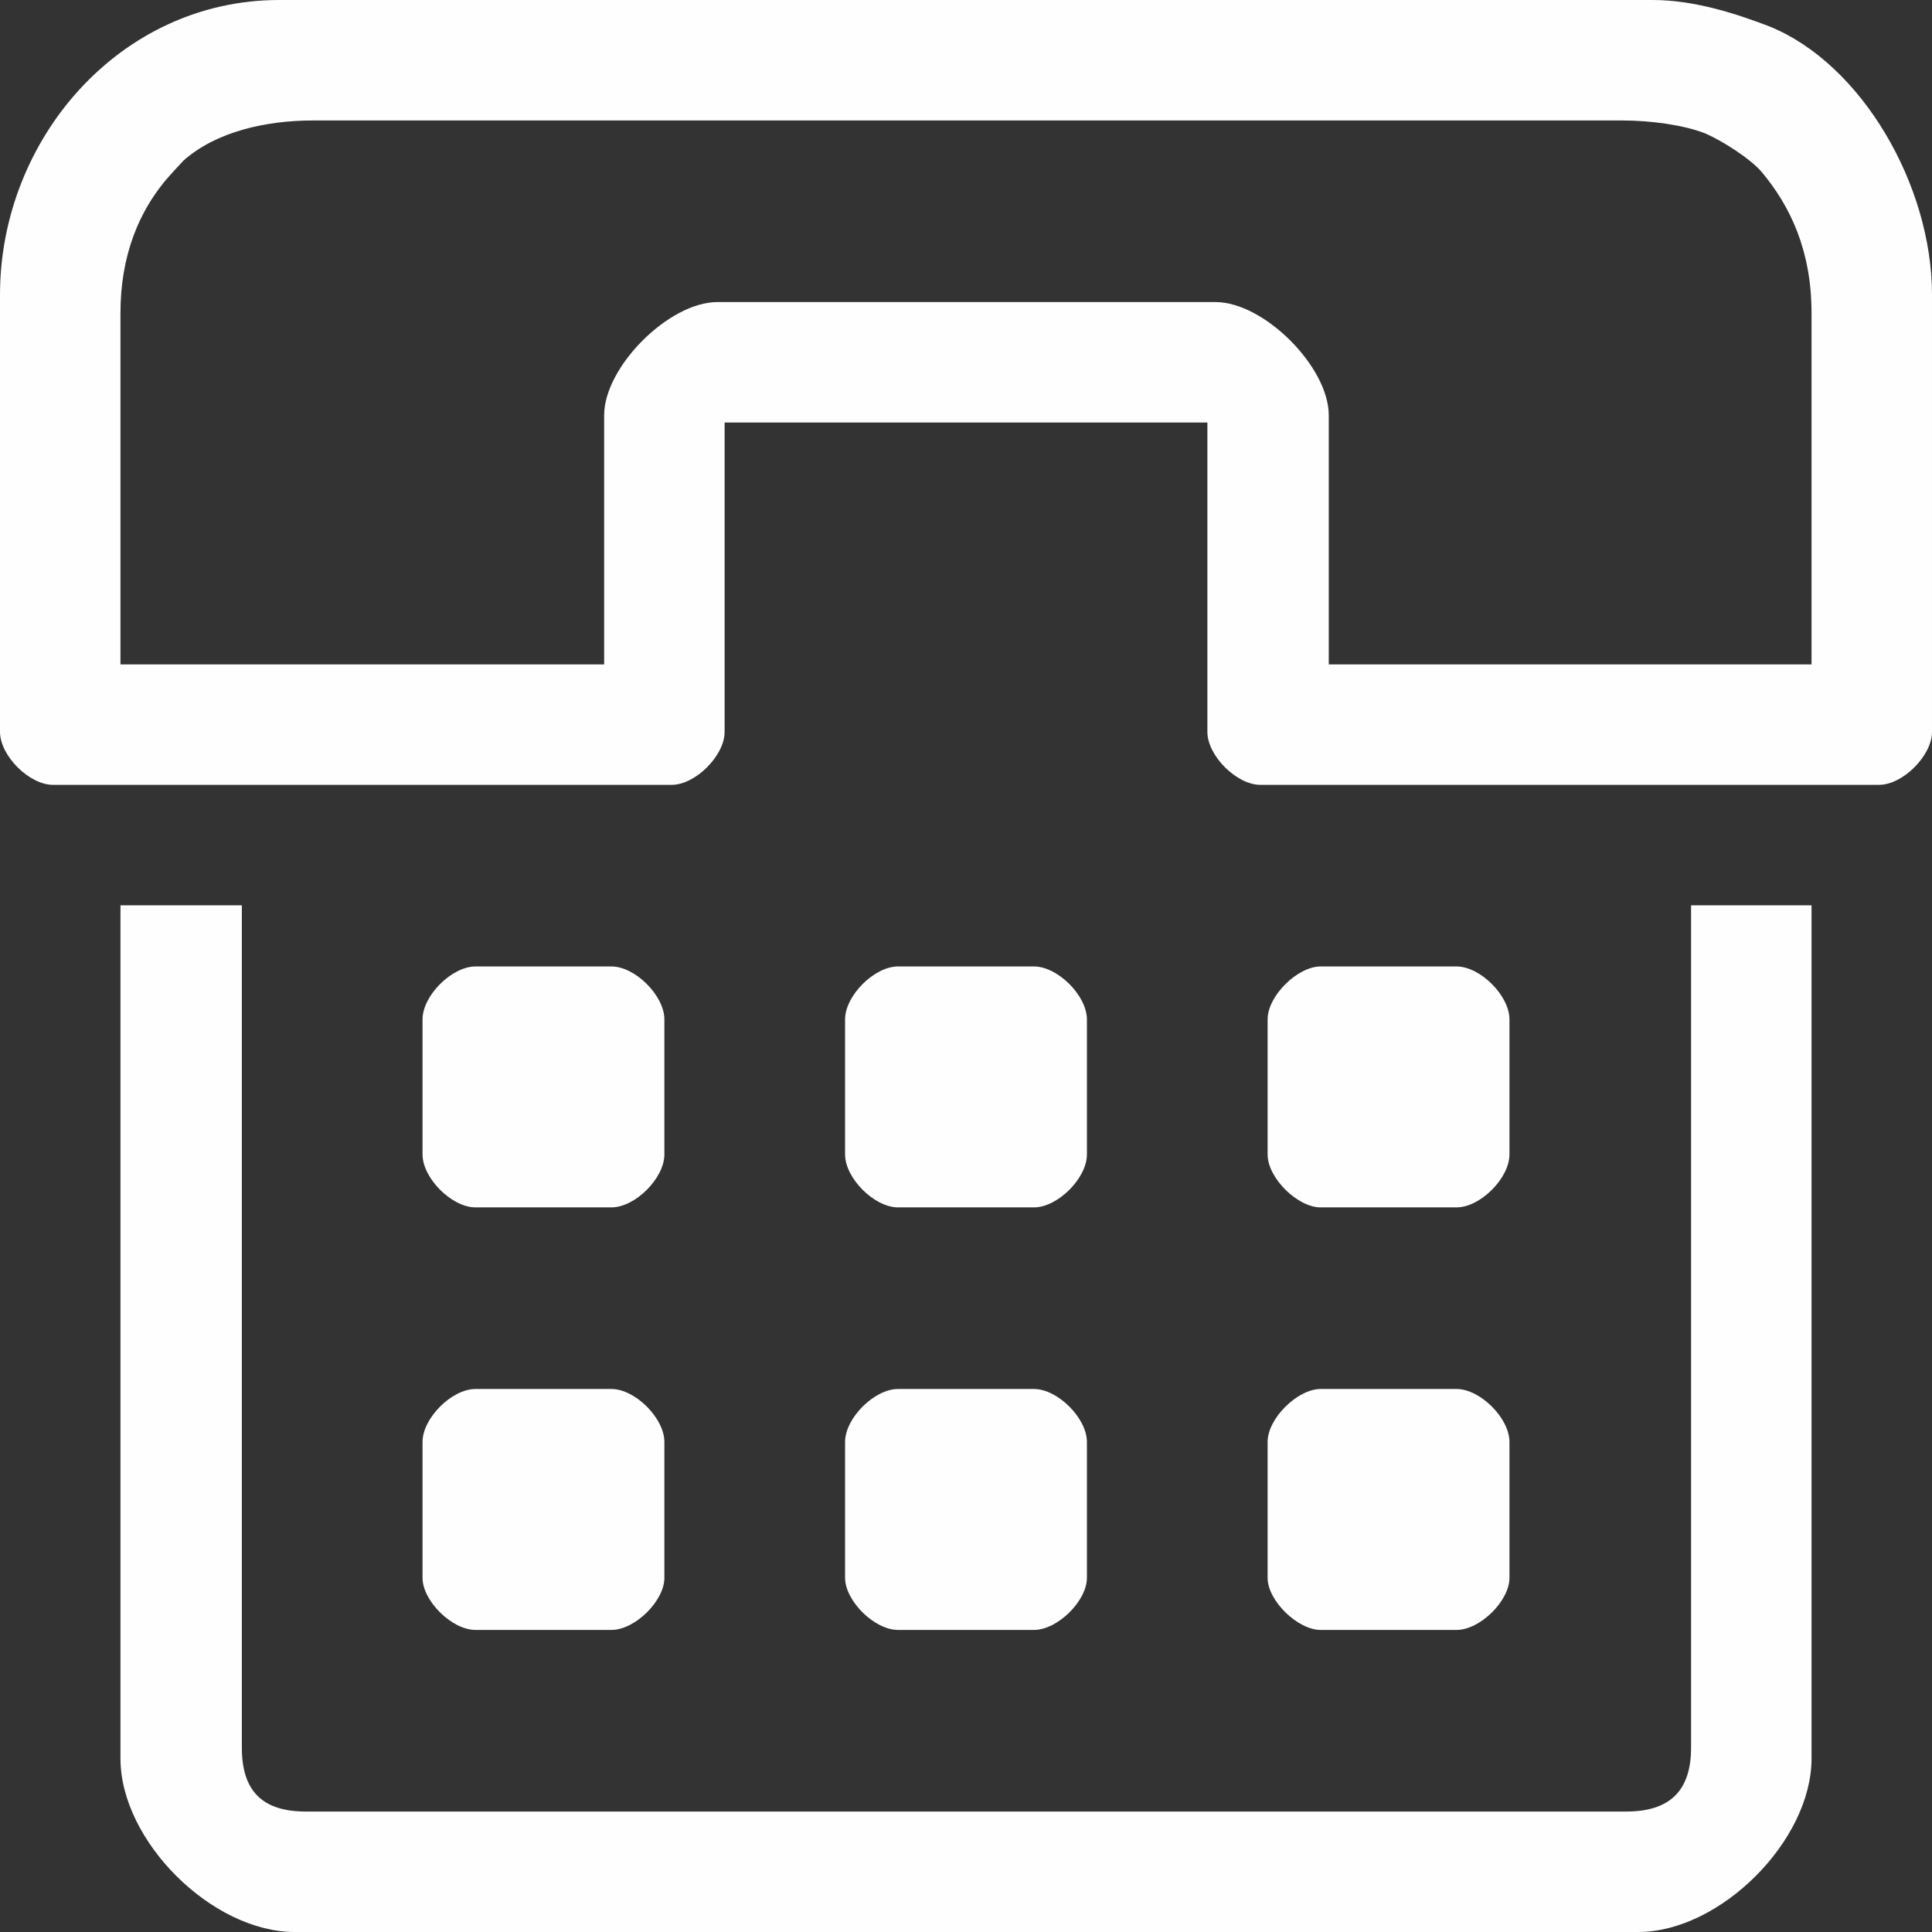
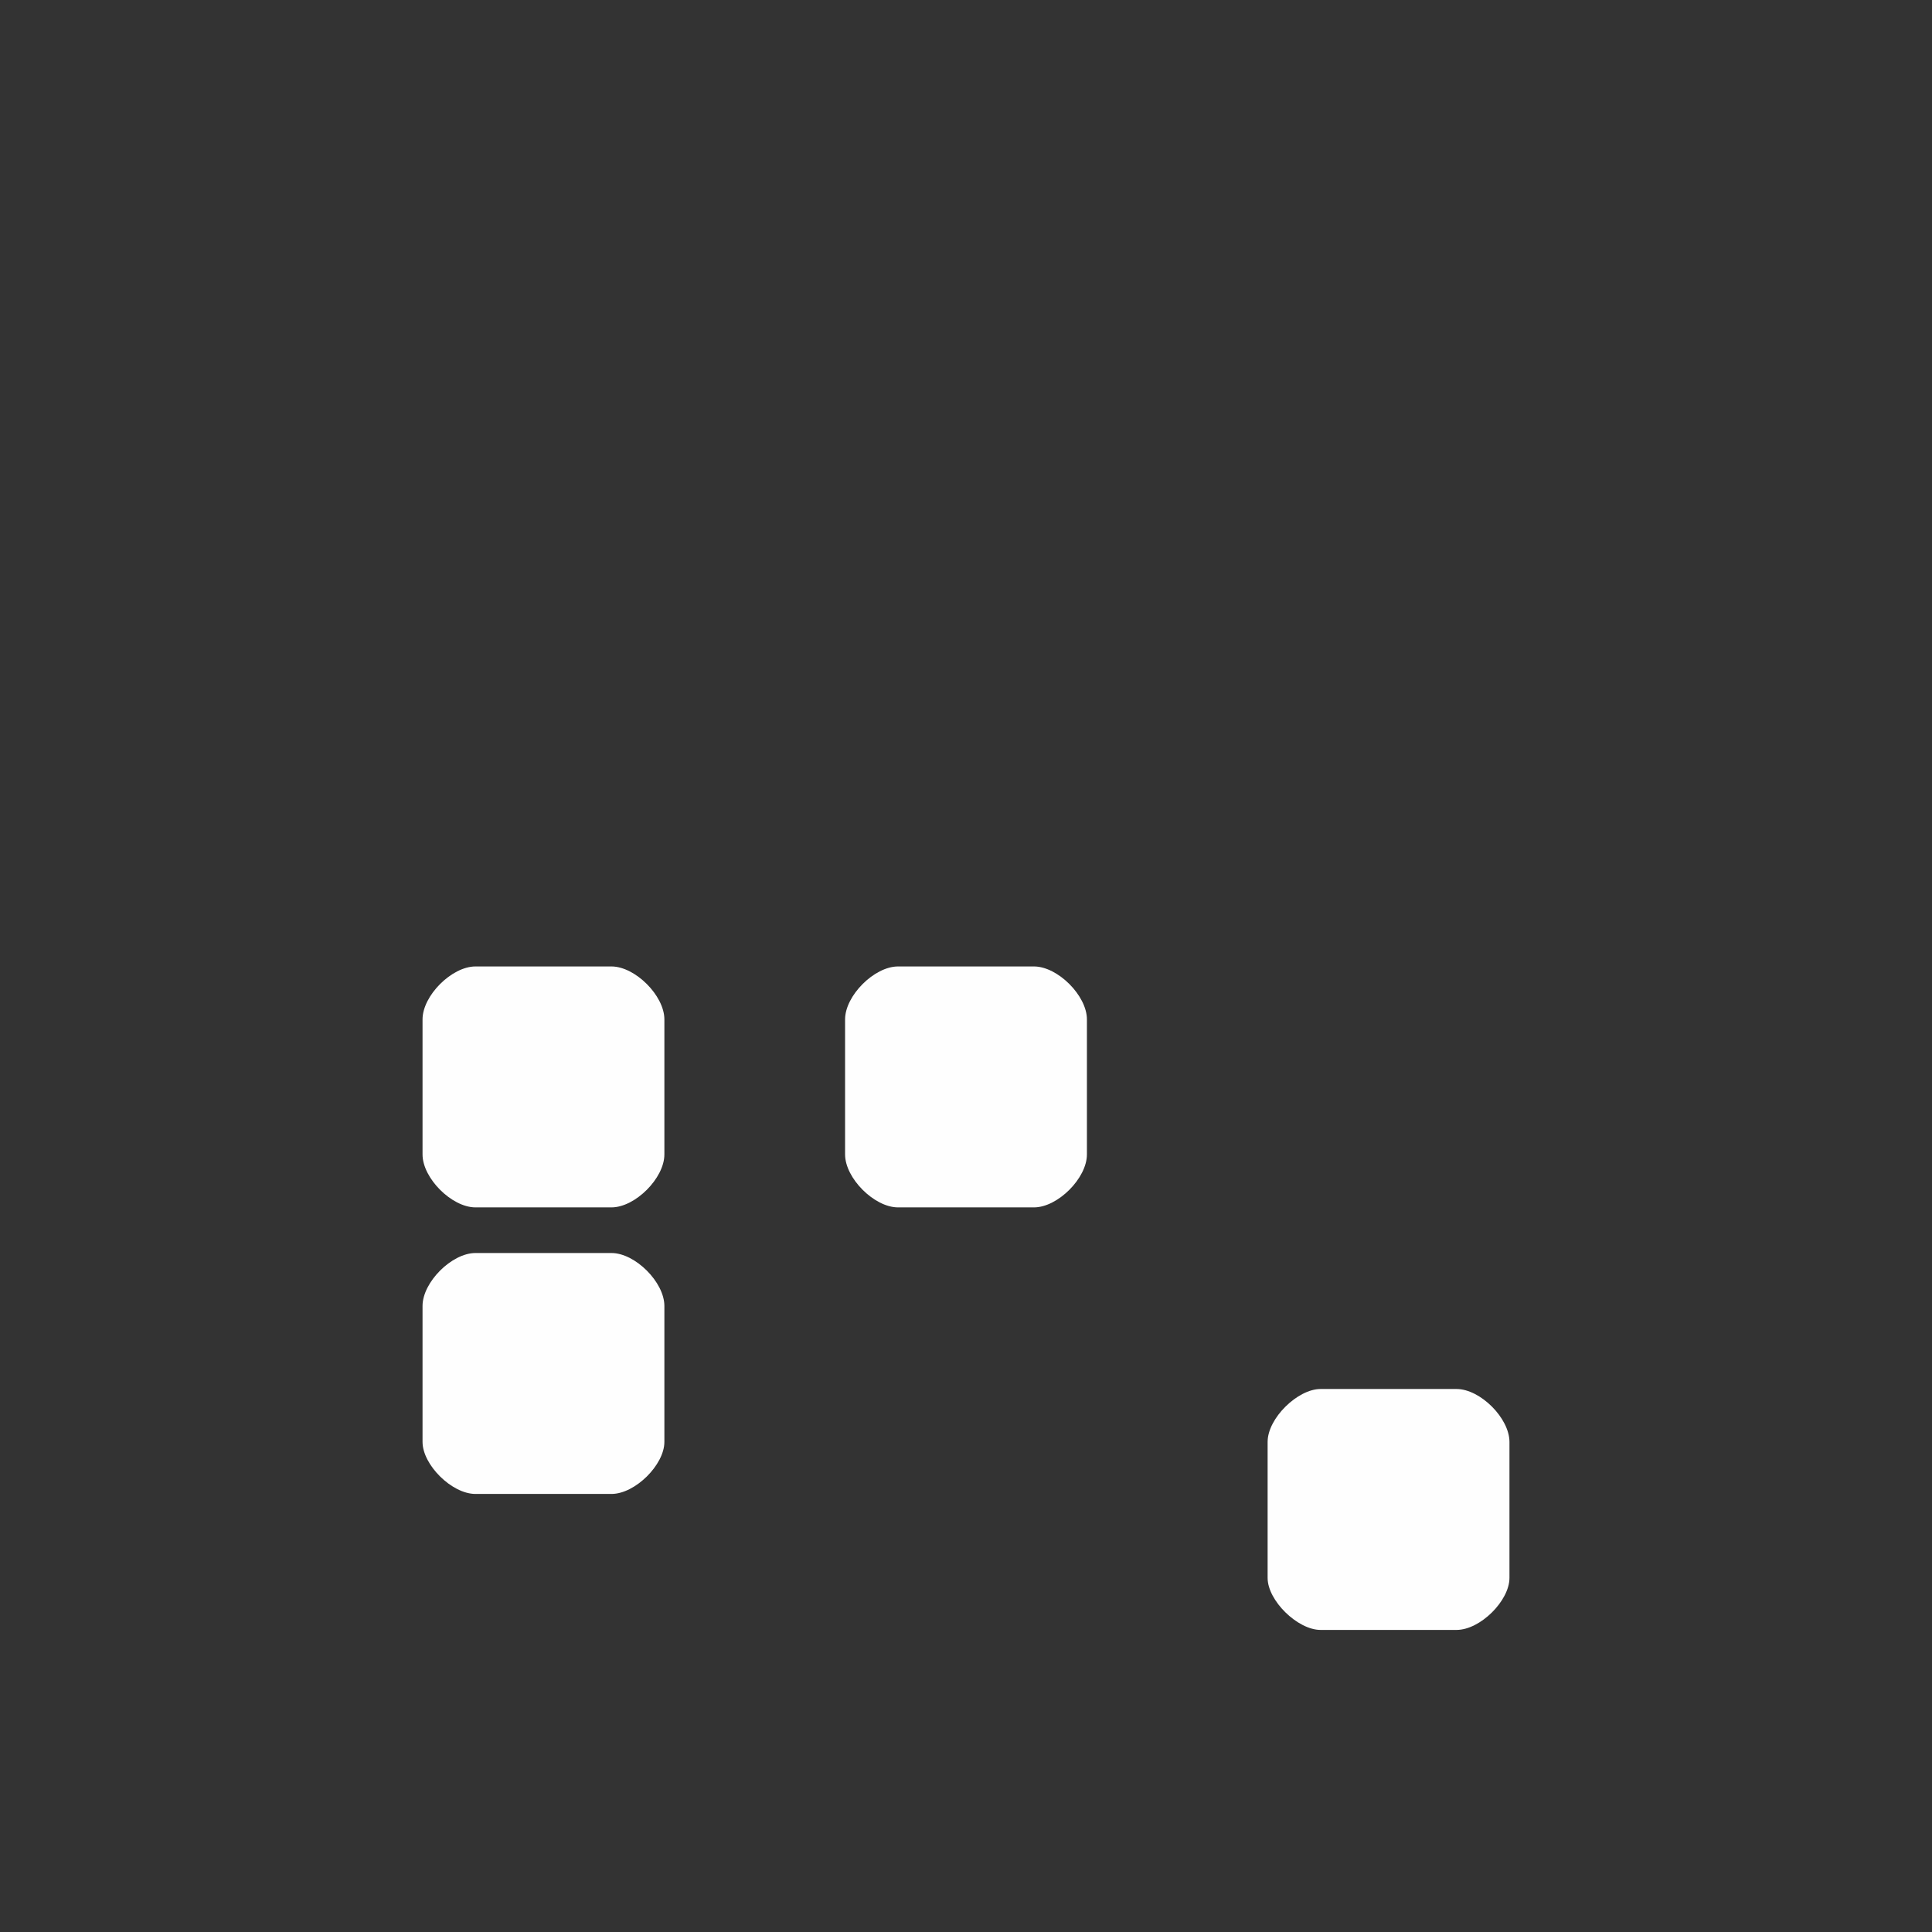
<svg xmlns="http://www.w3.org/2000/svg" xml:space="preserve" width="2077px" height="2077px" version="1.0" style="shape-rendering:geometricPrecision; text-rendering:geometricPrecision; image-rendering:optimizeQuality; fill-rule:evenodd; clip-rule:evenodd" viewBox="0 0 2117 2117">
  <rect x="0" y="0" width="2117" height="2117" fill="#333333" stroke="none" />
  <defs>
    <style type="text/css">
   
    .fil0 {fill:#FEFEFE}
   
  </style>
  </defs>
  <g id="Vrstva_x0020_1">
    <g id="_2159946749568">
-       <path class="fil0" d="M662 455l0 273 -530 0 0 -385c0,-61 19,-113 57,-154l12 -13c36,-32 91,-44 142,-44l1435 0c31,0 67,5 90,14 19,8 50,28 62,42 32,38 55,87 55,155l0 385 -529 0 0 -273c0,-53 -71,-124 -124,-124l-546 0c-53,0 -124,71 -124,124zm-662 -132l0 479c0,26 32,58 58,58l678 0c26,0 58,-32 58,-58l0 -339 529 0 0 339c0,26 32,58 58,58l678 0c26,0 58,-32 58,-58l0 -479c0,-120 -77,-253 -178,-294 -34,-13 -81,-29 -128,-29l-1505 0c-175,0 -306,153 -306,323z" />
-       <path class="fil0" d="M132 1927c0,90 100,190 191,190l1472 0c90,0 190,-100 190,-190l0 -935 -132 0 0 923c0,47 -23,70 -71,70l-1447 0c-48,0 -70,-23 -70,-70l0 -923 -133 0 0 935z" />
-       <path class="fil0" d="M926 1580l0 149c0,25 32,57 58,57l149 0c26,0 58,-32 58,-57l0 -149c0,-26 -32,-58 -58,-58l-149 0c-26,0 -58,32 -58,58z" />
-       <path class="fil0" d="M463 1580l0 149c0,25 32,57 58,57l149 0c26,0 58,-32 58,-57l0 -149c0,-26 -32,-58 -58,-58l-149 0c-26,0 -58,32 -58,58z" />
+       <path class="fil0" d="M463 1580c0,25 32,57 58,57l149 0c26,0 58,-32 58,-57l0 -149c0,-26 -32,-58 -58,-58l-149 0c-26,0 -58,32 -58,58z" />
      <path class="fil0" d="M1389 1580l0 149c0,25 33,57 58,57l149 0c26,0 58,-32 58,-57l0 -149c0,-26 -32,-58 -58,-58l-149 0c-25,0 -58,32 -58,58z" />
      <path class="fil0" d="M926 1117l0 148c0,26 32,58 58,58l149 0c26,0 58,-32 58,-58l0 -148c0,-26 -32,-58 -58,-58l-149 0c-26,0 -58,32 -58,58z" />
-       <path class="fil0" d="M1389 1117l0 148c0,26 33,58 58,58l149 0c26,0 58,-32 58,-58l0 -148c0,-26 -32,-58 -58,-58l-149 0c-25,0 -58,32 -58,58z" />
      <path class="fil0" d="M463 1117l0 148c0,26 32,58 58,58l149 0c26,0 58,-32 58,-58l0 -148c0,-26 -32,-58 -58,-58l-149 0c-26,0 -58,32 -58,58z" />
    </g>
  </g>
</svg>